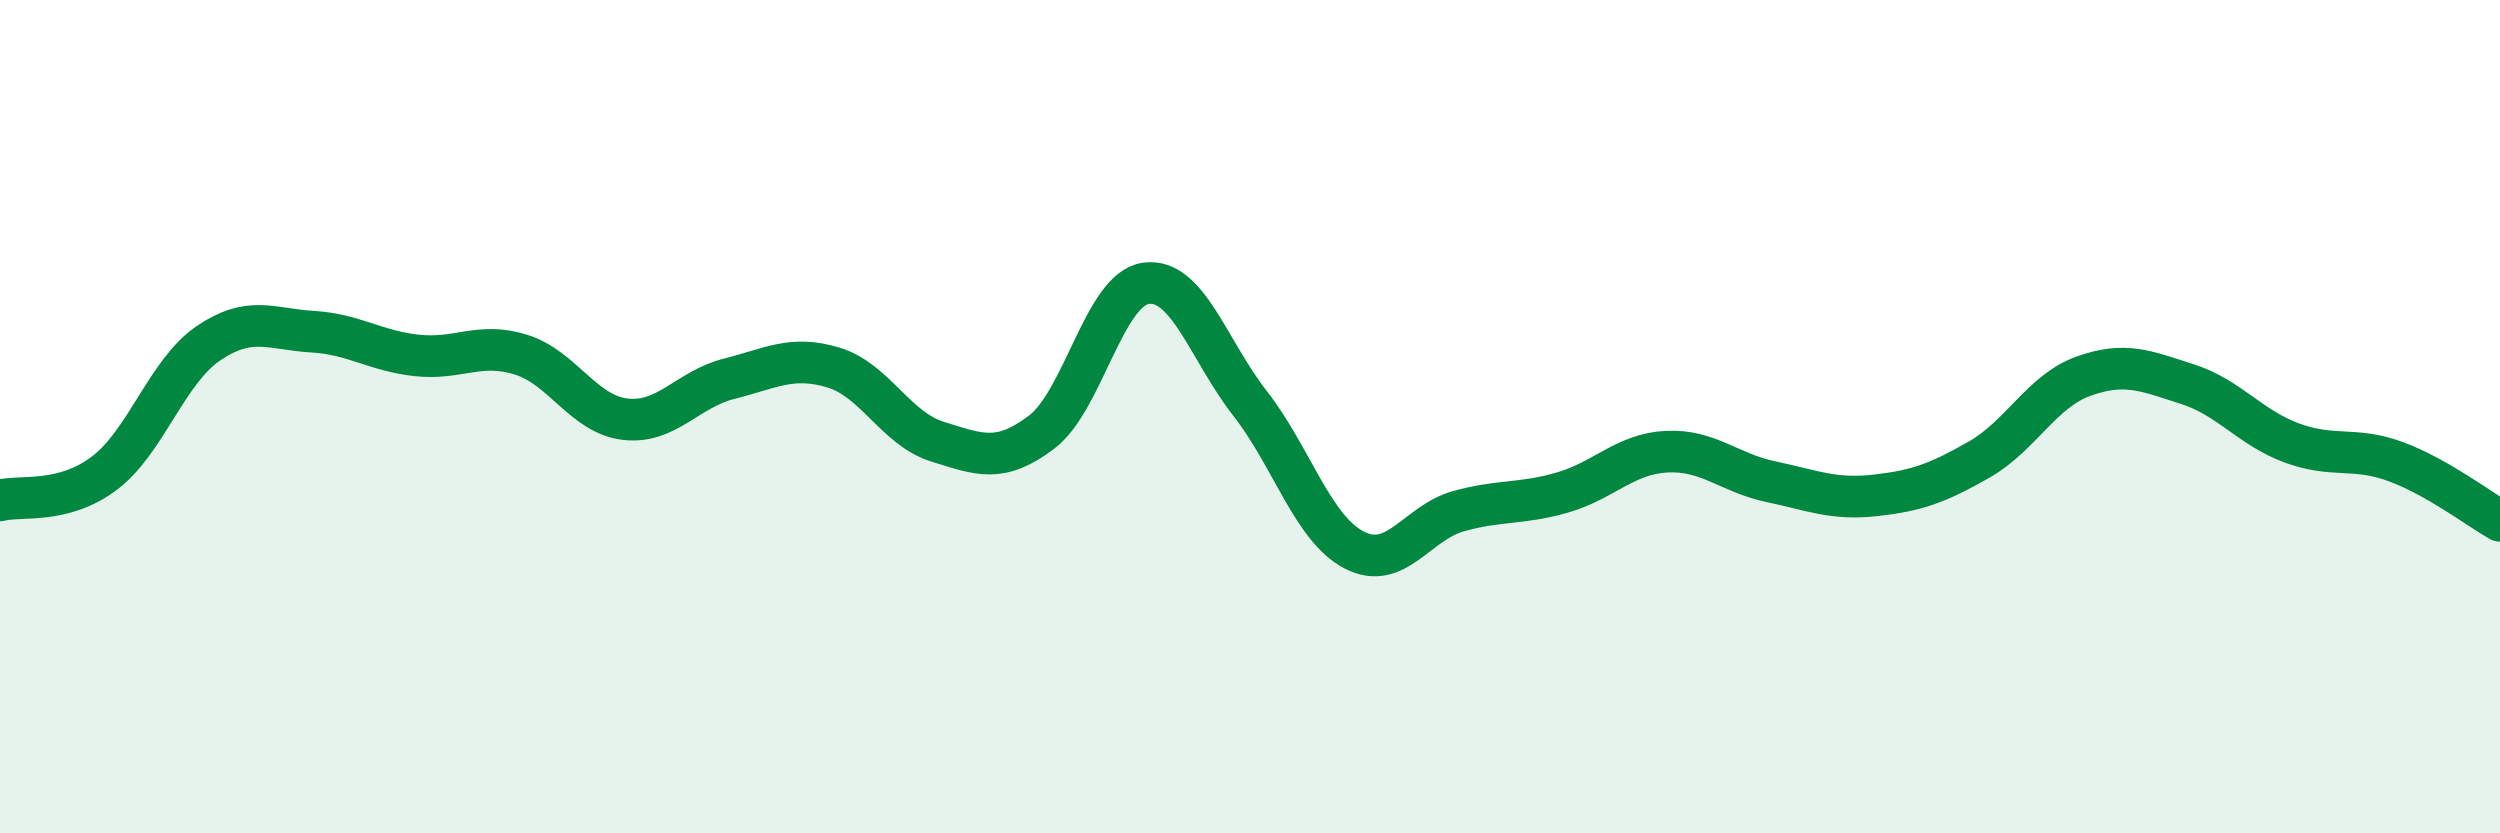
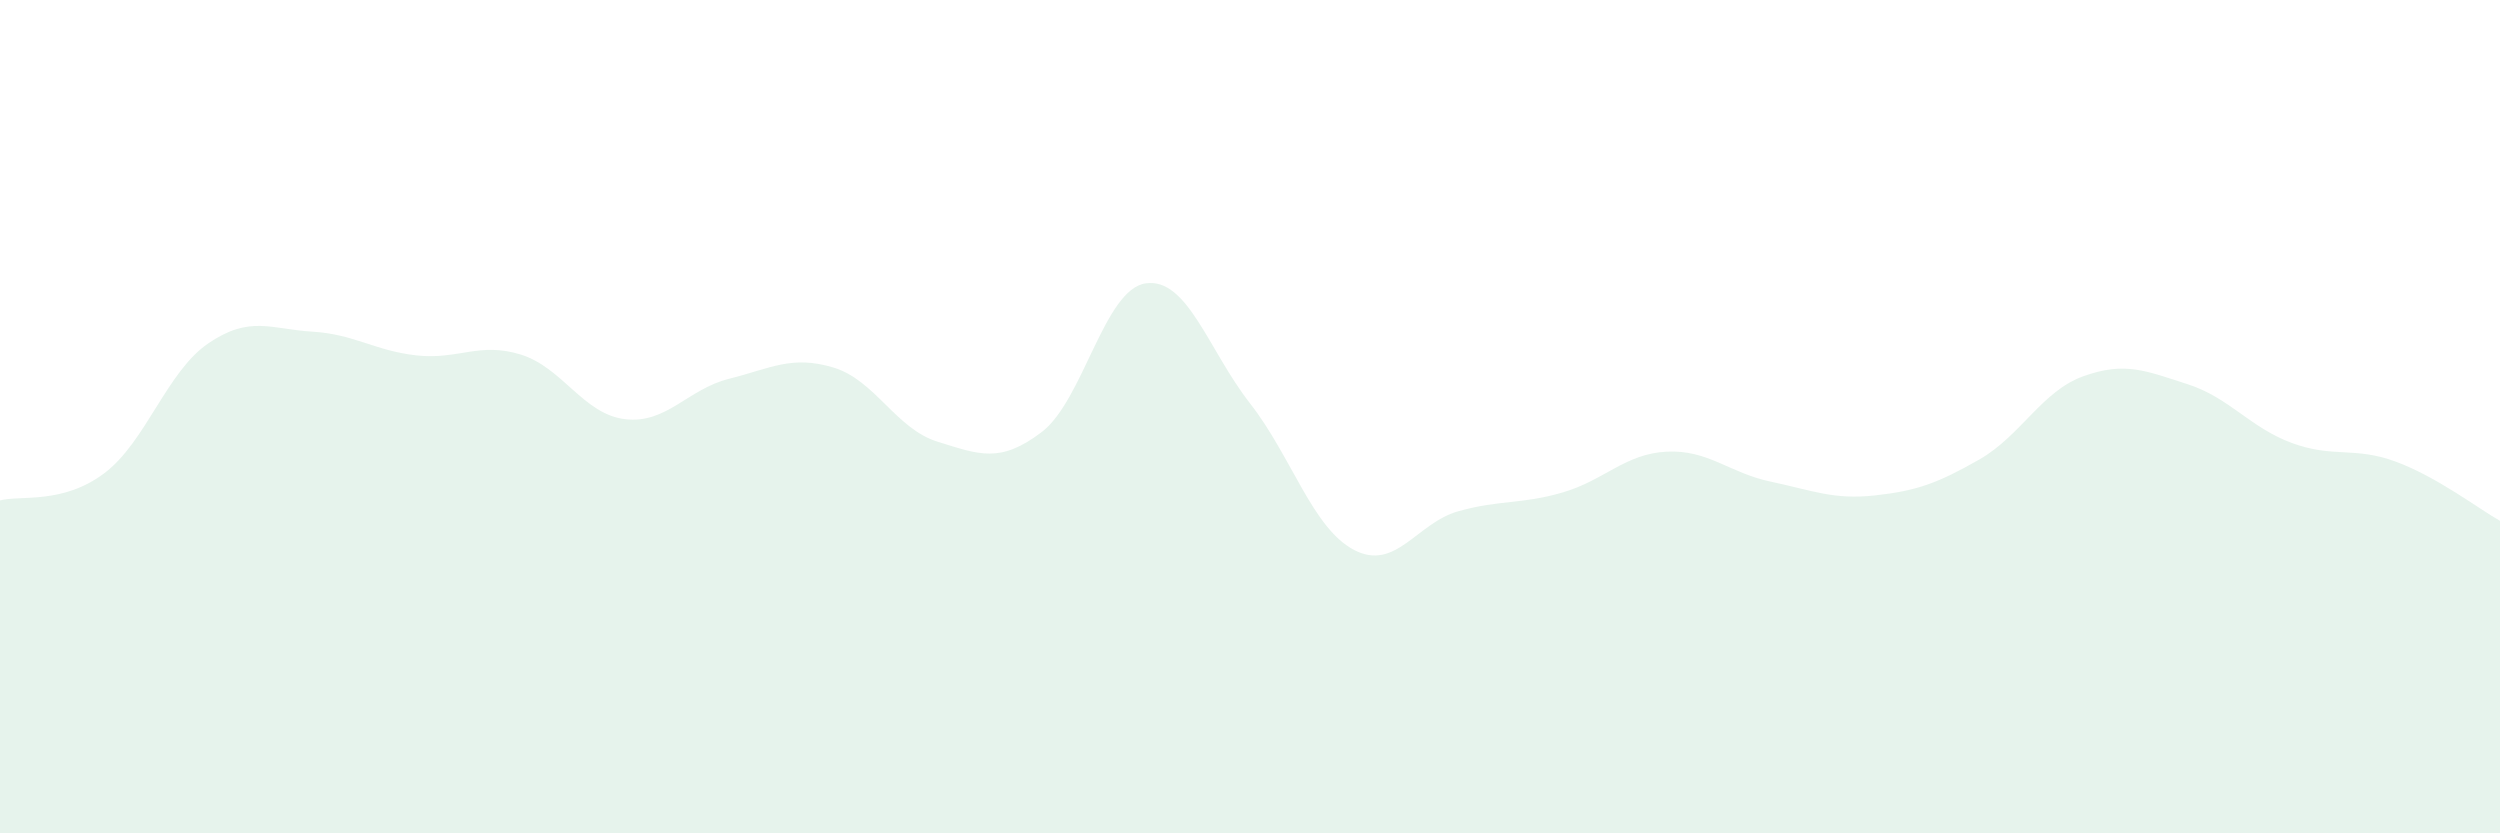
<svg xmlns="http://www.w3.org/2000/svg" width="60" height="20" viewBox="0 0 60 20">
  <path d="M 0,12.01 C 0.5,11.88 1.5,12.11 2.5,11.36 C 3.5,10.61 4,8.92 5,8.24 C 6,7.56 6.5,7.9 7.5,7.96 C 8.5,8.02 9,8.42 10,8.53 C 11,8.64 11.5,8.2 12.5,8.51 C 13.5,8.82 14,9.94 15,10.06 C 16,10.18 16.5,9.34 17.5,9.09 C 18.5,8.84 19,8.52 20,8.82 C 21,9.12 21.5,10.29 22.5,10.6 C 23.5,10.91 24,11.13 25,10.37 C 26,9.61 26.5,6.94 27.5,6.8 C 28.5,6.66 29,8.4 30,9.68 C 31,10.96 31.5,12.68 32.5,13.2 C 33.5,13.72 34,12.55 35,12.27 C 36,11.99 36.5,12.11 37.5,11.82 C 38.5,11.53 39,10.89 40,10.84 C 41,10.79 41.5,11.35 42.5,11.56 C 43.5,11.77 44,12 45,11.89 C 46,11.78 46.5,11.6 47.5,11.03 C 48.5,10.46 49,9.39 50,9.03 C 51,8.67 51.5,8.9 52.5,9.22 C 53.5,9.54 54,10.26 55,10.63 C 56,11 56.5,10.71 57.5,11.08 C 58.5,11.45 59.5,12.22 60,12.5L60 20L0 20Z" fill="#008740" opacity="0.1" stroke-linecap="round" stroke-linejoin="round" />
-   <path d="M 0,12.01 C 0.5,11.88 1.5,12.11 2.5,11.36 C 3.5,10.61 4,8.92 5,8.24 C 6,7.56 6.5,7.9 7.5,7.96 C 8.5,8.02 9,8.42 10,8.53 C 11,8.64 11.5,8.2 12.5,8.51 C 13.5,8.82 14,9.94 15,10.06 C 16,10.18 16.5,9.34 17.5,9.09 C 18.5,8.84 19,8.52 20,8.82 C 21,9.12 21.5,10.29 22.5,10.6 C 23.5,10.91 24,11.13 25,10.37 C 26,9.61 26.5,6.94 27.5,6.8 C 28.5,6.66 29,8.4 30,9.68 C 31,10.96 31.5,12.68 32.5,13.2 C 33.5,13.72 34,12.55 35,12.27 C 36,11.99 36.5,12.11 37.5,11.82 C 38.5,11.53 39,10.89 40,10.84 C 41,10.79 41.5,11.35 42.5,11.56 C 43.5,11.77 44,12 45,11.89 C 46,11.78 46.5,11.6 47.5,11.03 C 48.5,10.46 49,9.39 50,9.03 C 51,8.67 51.5,8.9 52.5,9.22 C 53.5,9.54 54,10.26 55,10.63 C 56,11 56.5,10.71 57.5,11.08 C 58.5,11.45 59.5,12.22 60,12.5" stroke="#008740" stroke-width="1" fill="none" stroke-linecap="round" stroke-linejoin="round" />
</svg>